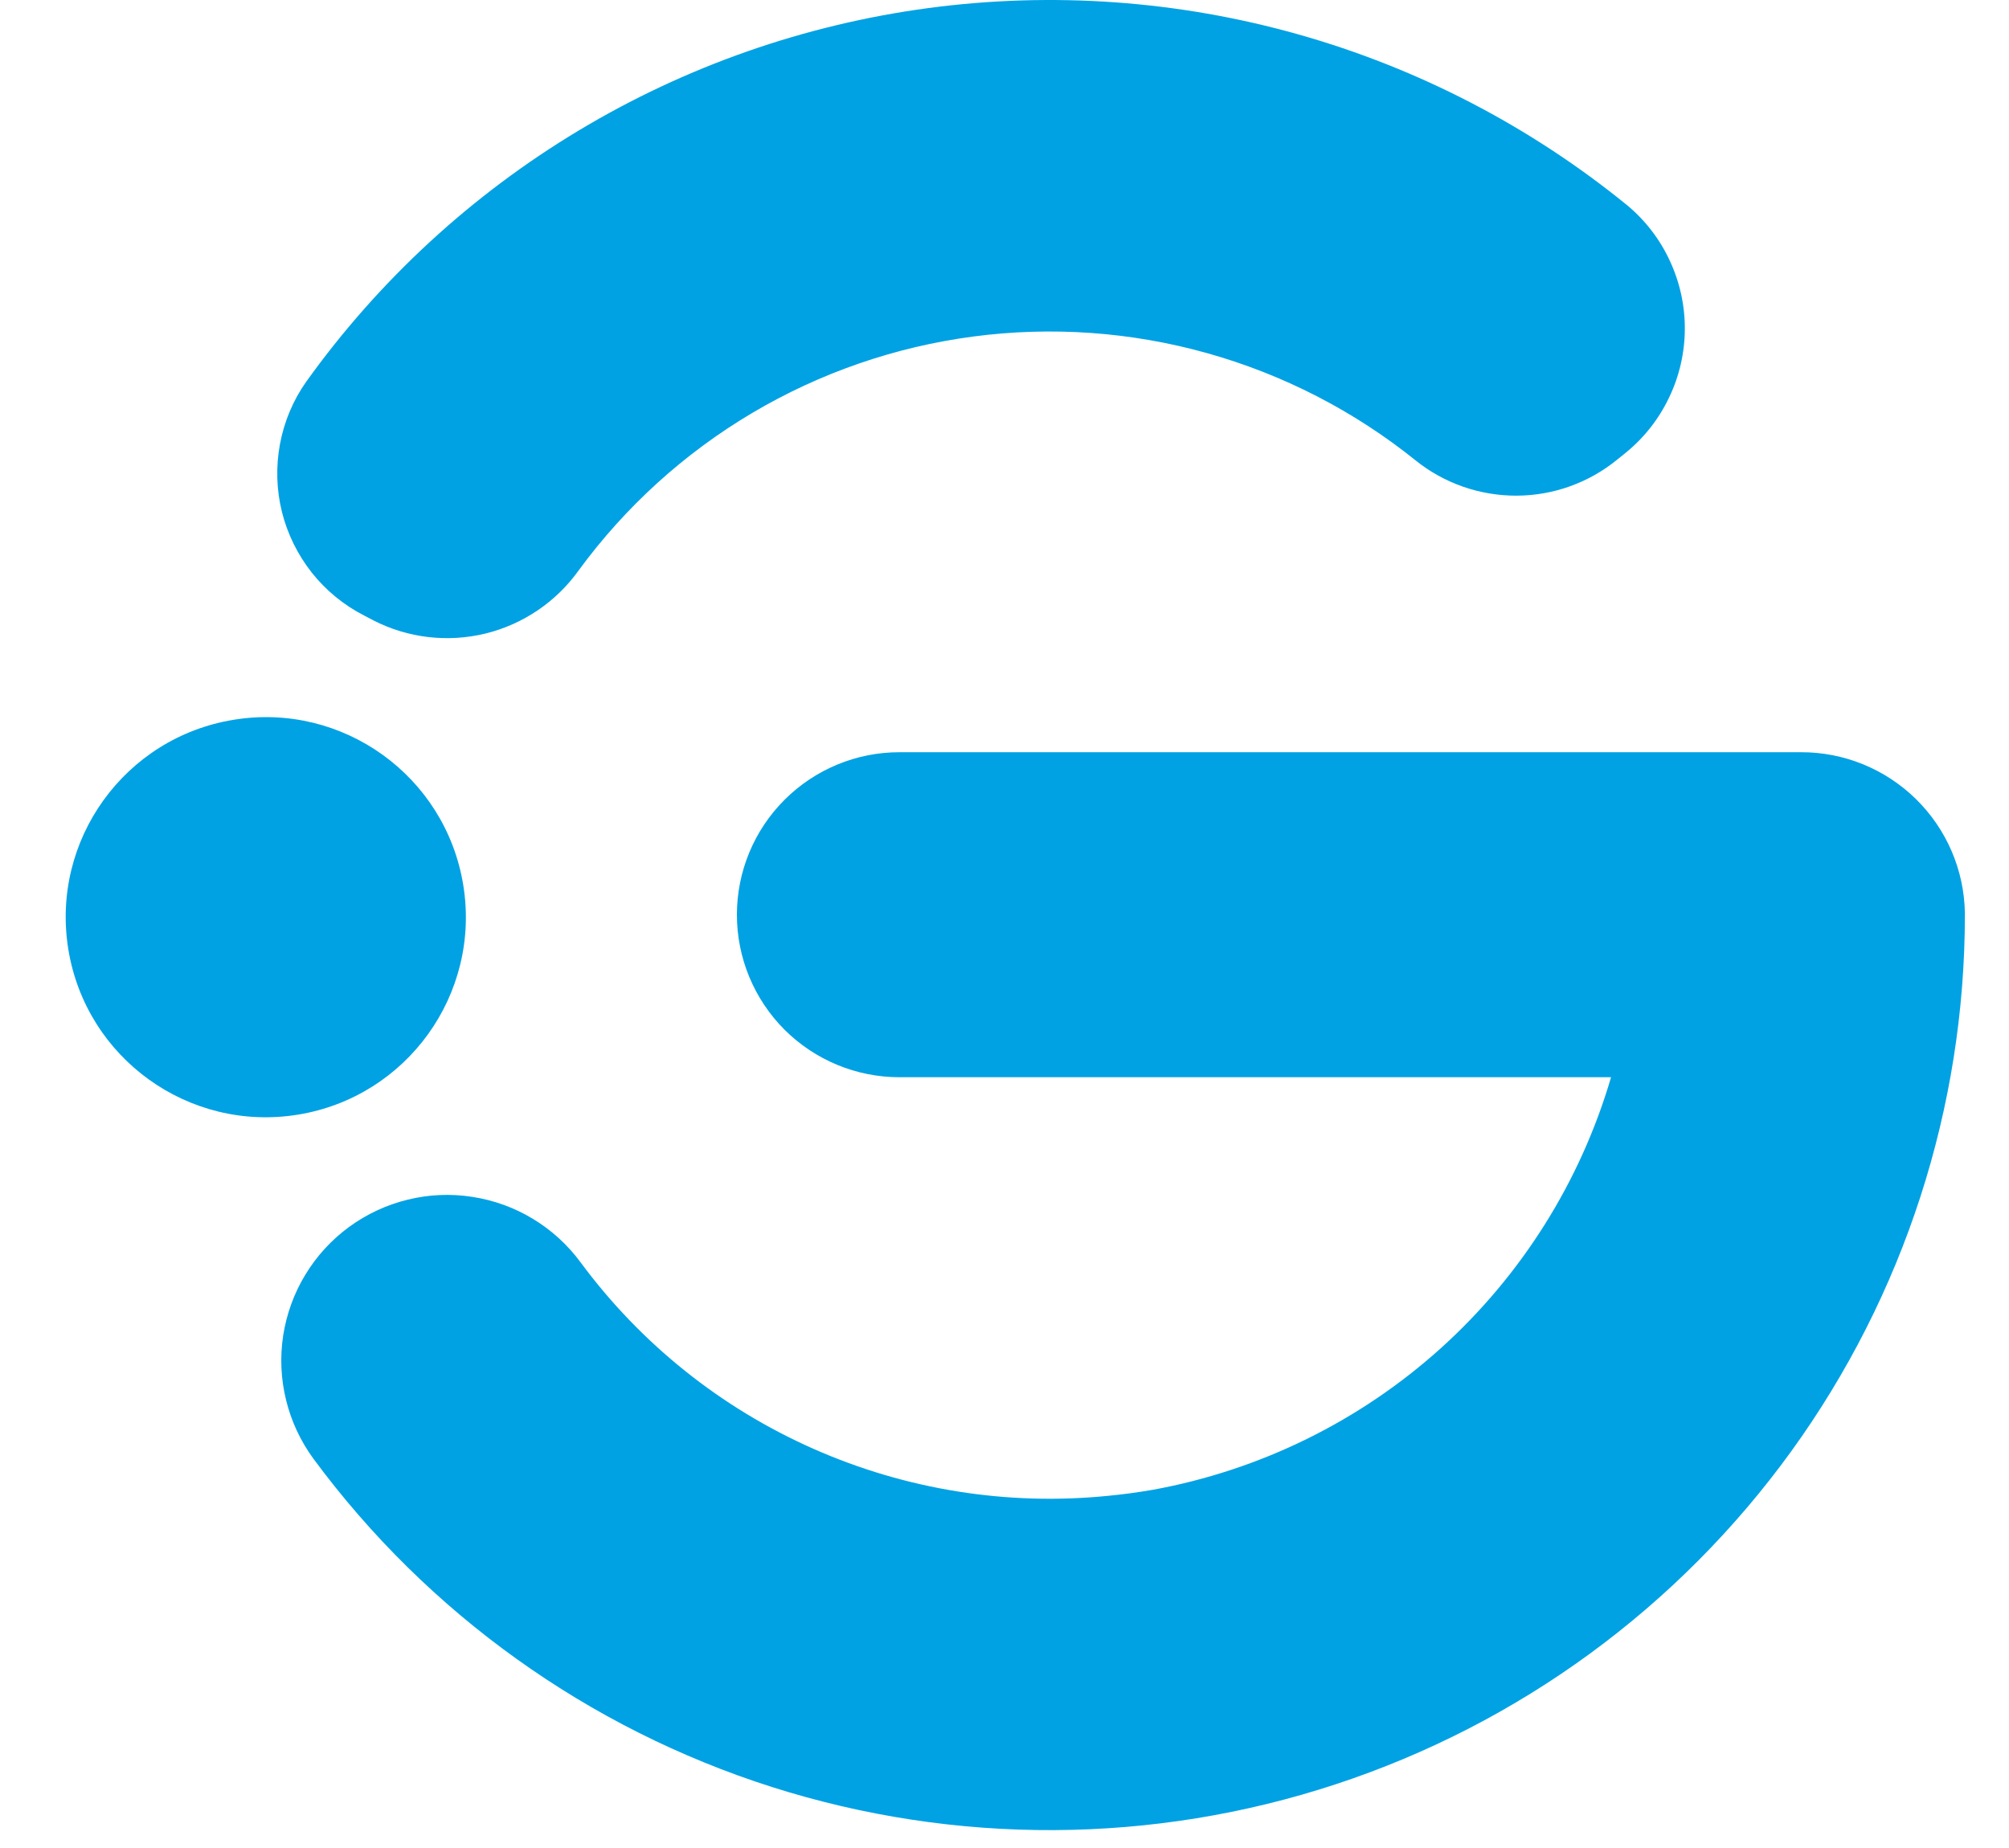
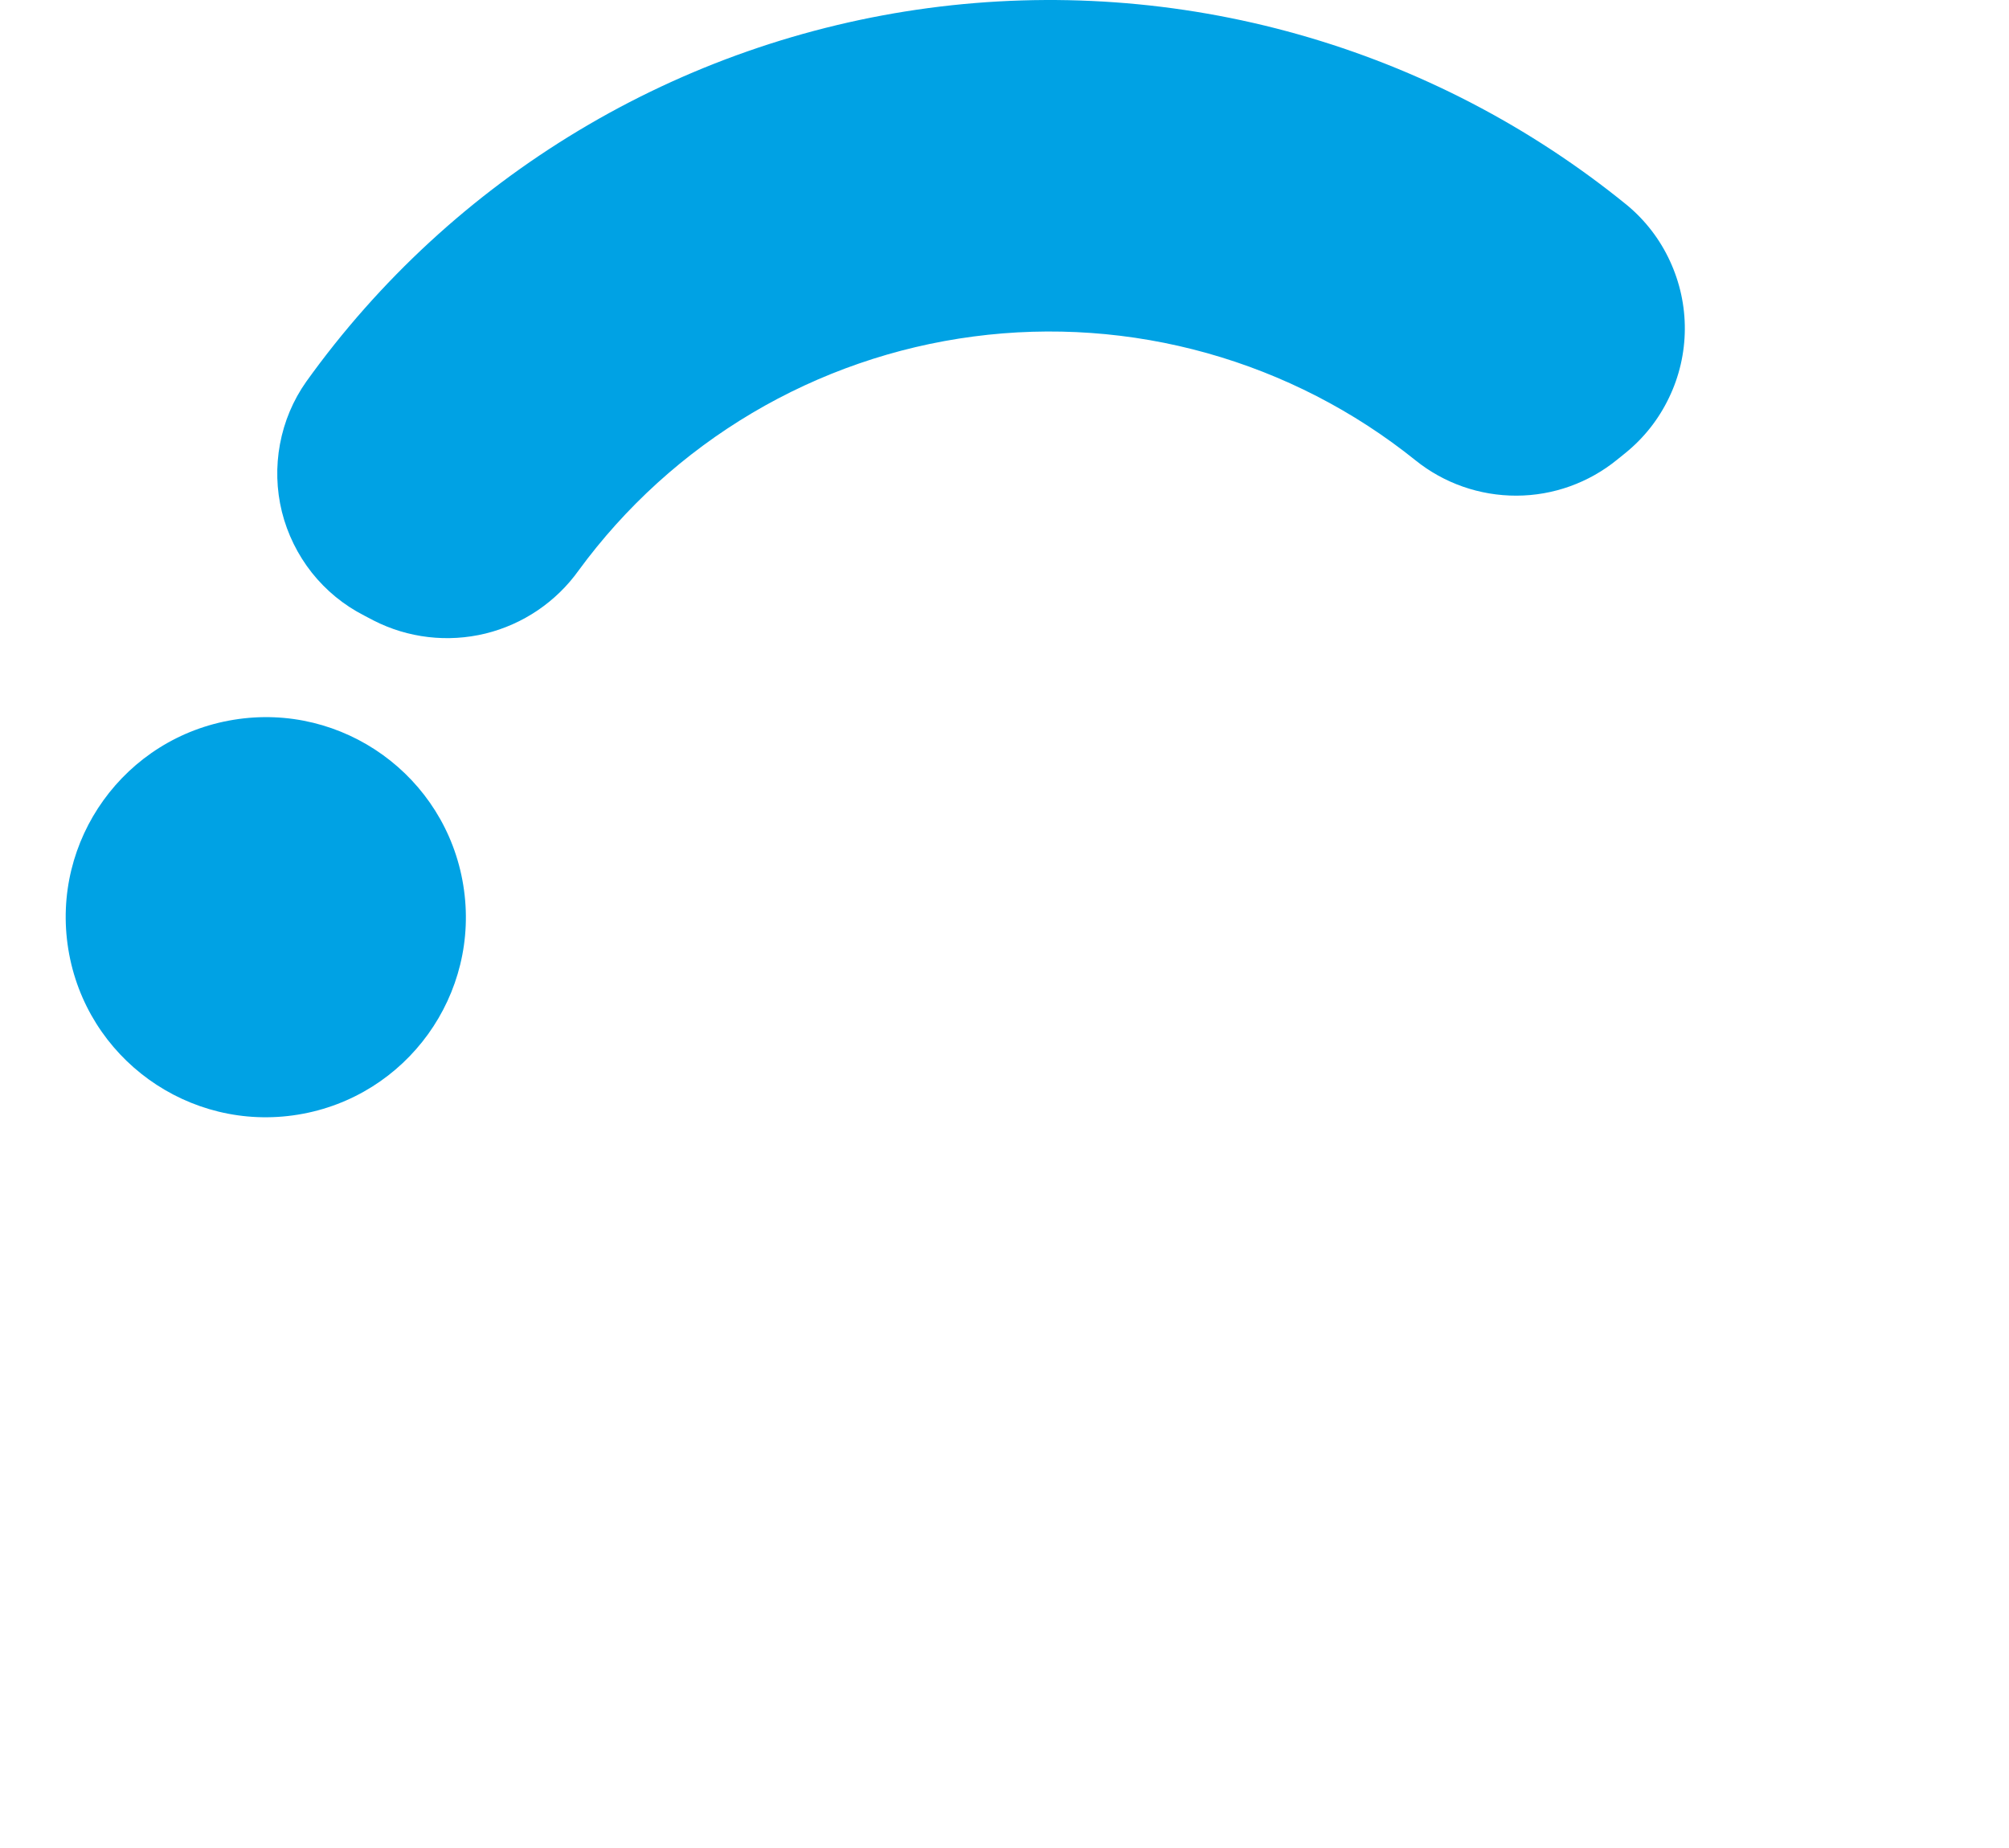
<svg xmlns="http://www.w3.org/2000/svg" viewBox="0 0 25 23" fill="none">
-   <path d="M4.532 7.661L4.648 7.722C5.078 7.942 5.572 7.999 6.041 7.885C6.509 7.77 6.921 7.491 7.201 7.099C7.781 6.307 8.515 5.641 9.36 5.14C10.204 4.64 11.141 4.316 12.114 4.188C13.087 4.06 14.076 4.13 15.021 4.395C15.966 4.66 16.848 5.113 17.613 5.728C17.969 6.015 18.413 6.17 18.871 6.169C19.328 6.168 19.771 6.009 20.125 5.72L20.229 5.636C20.458 5.45 20.642 5.216 20.769 4.95C20.897 4.685 20.964 4.394 20.966 4.1C20.968 3.805 20.904 3.514 20.78 3.247C20.657 2.98 20.475 2.743 20.249 2.555C19.044 1.574 17.651 0.85 16.156 0.428C14.661 0.006 13.095 -0.105 11.556 0.1C10.016 0.306 8.534 0.824 7.202 1.624C5.87 2.424 4.716 3.487 3.811 4.75C3.647 4.982 3.536 5.247 3.484 5.527C3.432 5.806 3.44 6.094 3.508 6.37C3.577 6.646 3.704 6.904 3.88 7.127C4.057 7.35 4.279 7.532 4.532 7.661Z" fill="#00A2E4" />
-   <path d="M22.41 9.362H11.192C10.656 9.362 10.142 9.575 9.762 9.955C9.383 10.334 9.17 10.848 9.17 11.385C9.17 11.921 9.383 12.435 9.762 12.815C10.142 13.194 10.656 13.407 11.192 13.407H20.048C19.667 14.707 18.933 15.875 17.927 16.782C16.921 17.688 15.682 18.297 14.35 18.541C14.16 18.574 13.977 18.599 13.787 18.617C12.536 18.743 11.273 18.541 10.123 18.032C8.973 17.524 7.975 16.725 7.227 15.714C7.067 15.496 6.865 15.311 6.634 15.171C6.402 15.03 6.145 14.937 5.877 14.896C5.609 14.854 5.336 14.866 5.073 14.931C4.81 14.995 4.562 15.111 4.343 15.271C4.125 15.431 3.94 15.633 3.8 15.864C3.659 16.096 3.566 16.353 3.524 16.621C3.483 16.889 3.495 17.162 3.56 17.425C3.624 17.688 3.74 17.936 3.9 18.155C5.324 20.083 7.321 21.513 9.606 22.241C11.891 22.968 14.347 22.956 16.624 22.206C18.902 21.456 20.884 20.006 22.29 18.063C23.695 16.12 24.451 13.784 24.451 11.386V11.365C24.443 10.83 24.224 10.32 23.842 9.945C23.46 9.57 22.945 9.36 22.41 9.362Z" fill="#00A2E4" />
+   <path d="M4.532 7.661L4.648 7.722C5.078 7.942 5.572 7.999 6.041 7.885C6.509 7.77 6.921 7.491 7.201 7.099C7.781 6.307 8.515 5.641 9.36 5.14C10.204 4.64 11.141 4.316 12.114 4.188C13.087 4.06 14.076 4.13 15.021 4.395C15.966 4.66 16.848 5.113 17.613 5.728C17.969 6.015 18.413 6.17 18.871 6.169C19.328 6.168 19.771 6.009 20.125 5.72L20.229 5.636C20.458 5.45 20.642 5.216 20.769 4.95C20.897 4.685 20.964 4.394 20.966 4.1C20.968 3.805 20.904 3.514 20.78 3.247C20.657 2.98 20.475 2.743 20.249 2.555C19.044 1.574 17.651 0.85 16.156 0.428C14.661 0.006 13.095 -0.105 11.556 0.1C10.016 0.306 8.534 0.824 7.202 1.624C5.87 2.424 4.716 3.487 3.811 4.75C3.647 4.982 3.536 5.247 3.484 5.527C3.432 5.806 3.44 6.094 3.508 6.37C3.577 6.646 3.704 6.904 3.88 7.127C4.057 7.35 4.279 7.532 4.532 7.661" fill="#00A2E4" />
  <path d="M3.706 13.873C5.063 13.653 5.985 12.374 5.765 11.017C5.545 9.659 4.266 8.737 2.909 8.958C1.551 9.178 0.63 10.457 0.85 11.814C1.07 13.171 2.349 14.093 3.706 13.873Z" fill="#00A2E4" />
</svg>